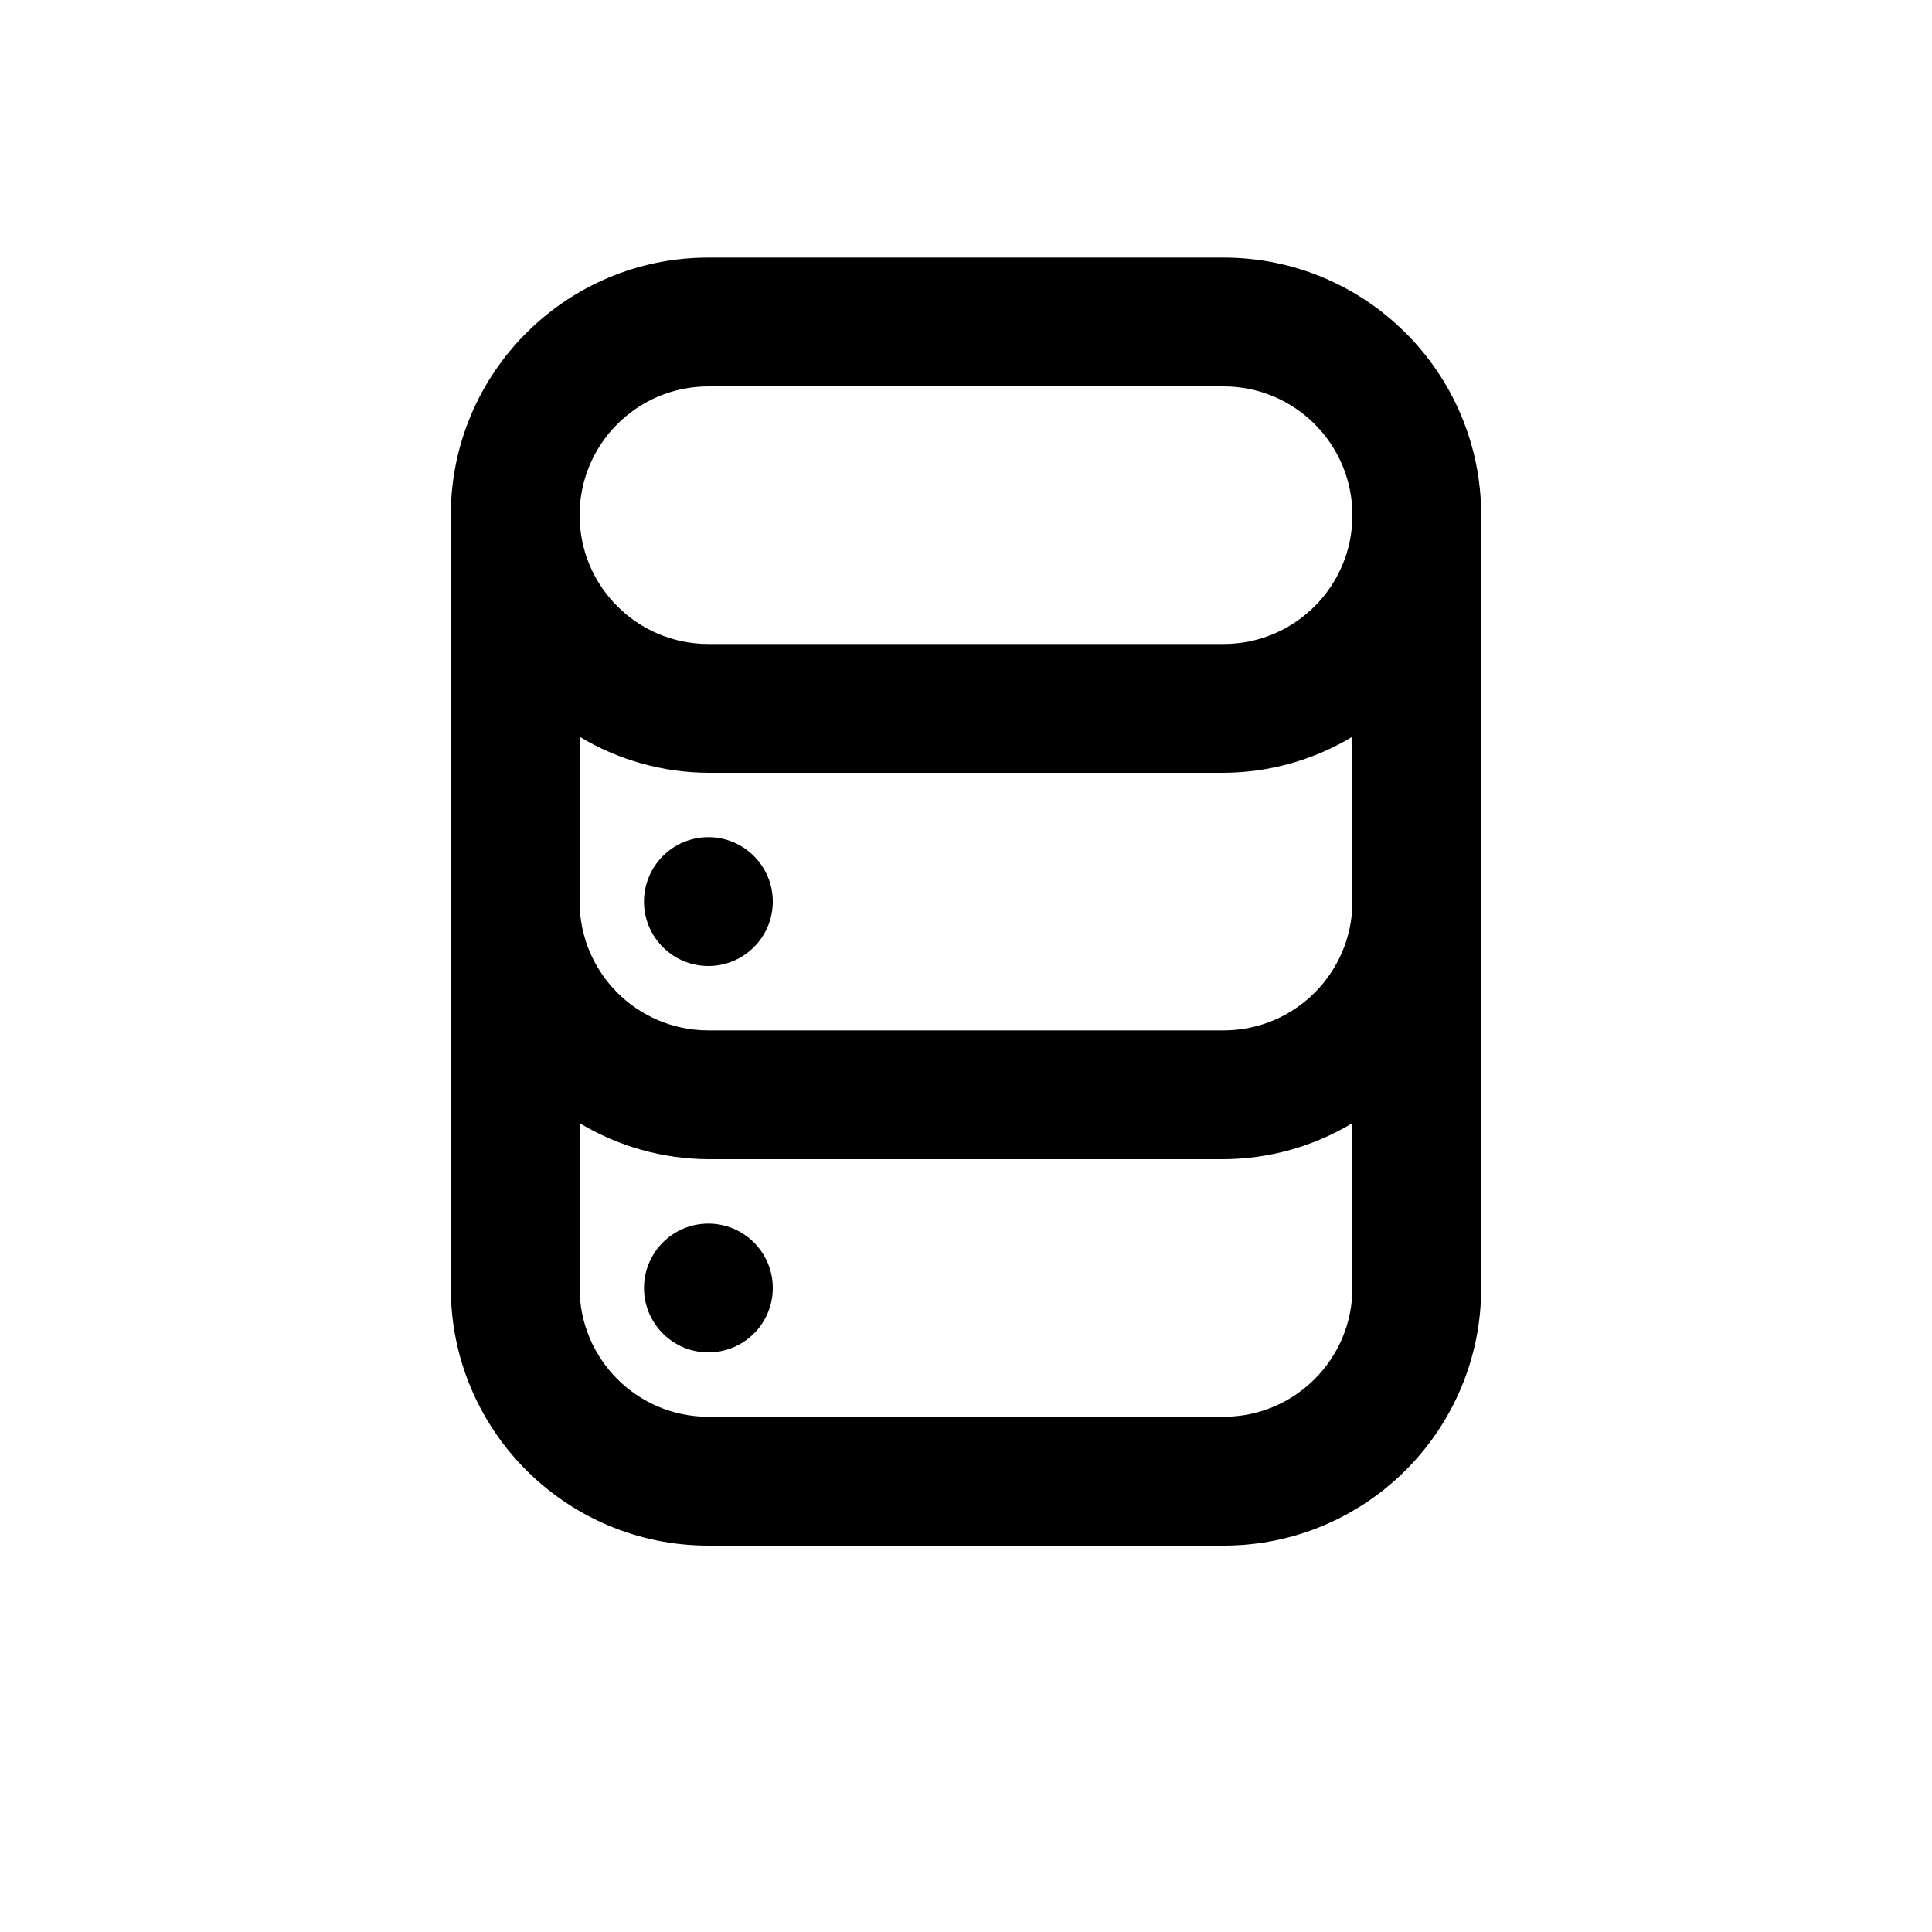
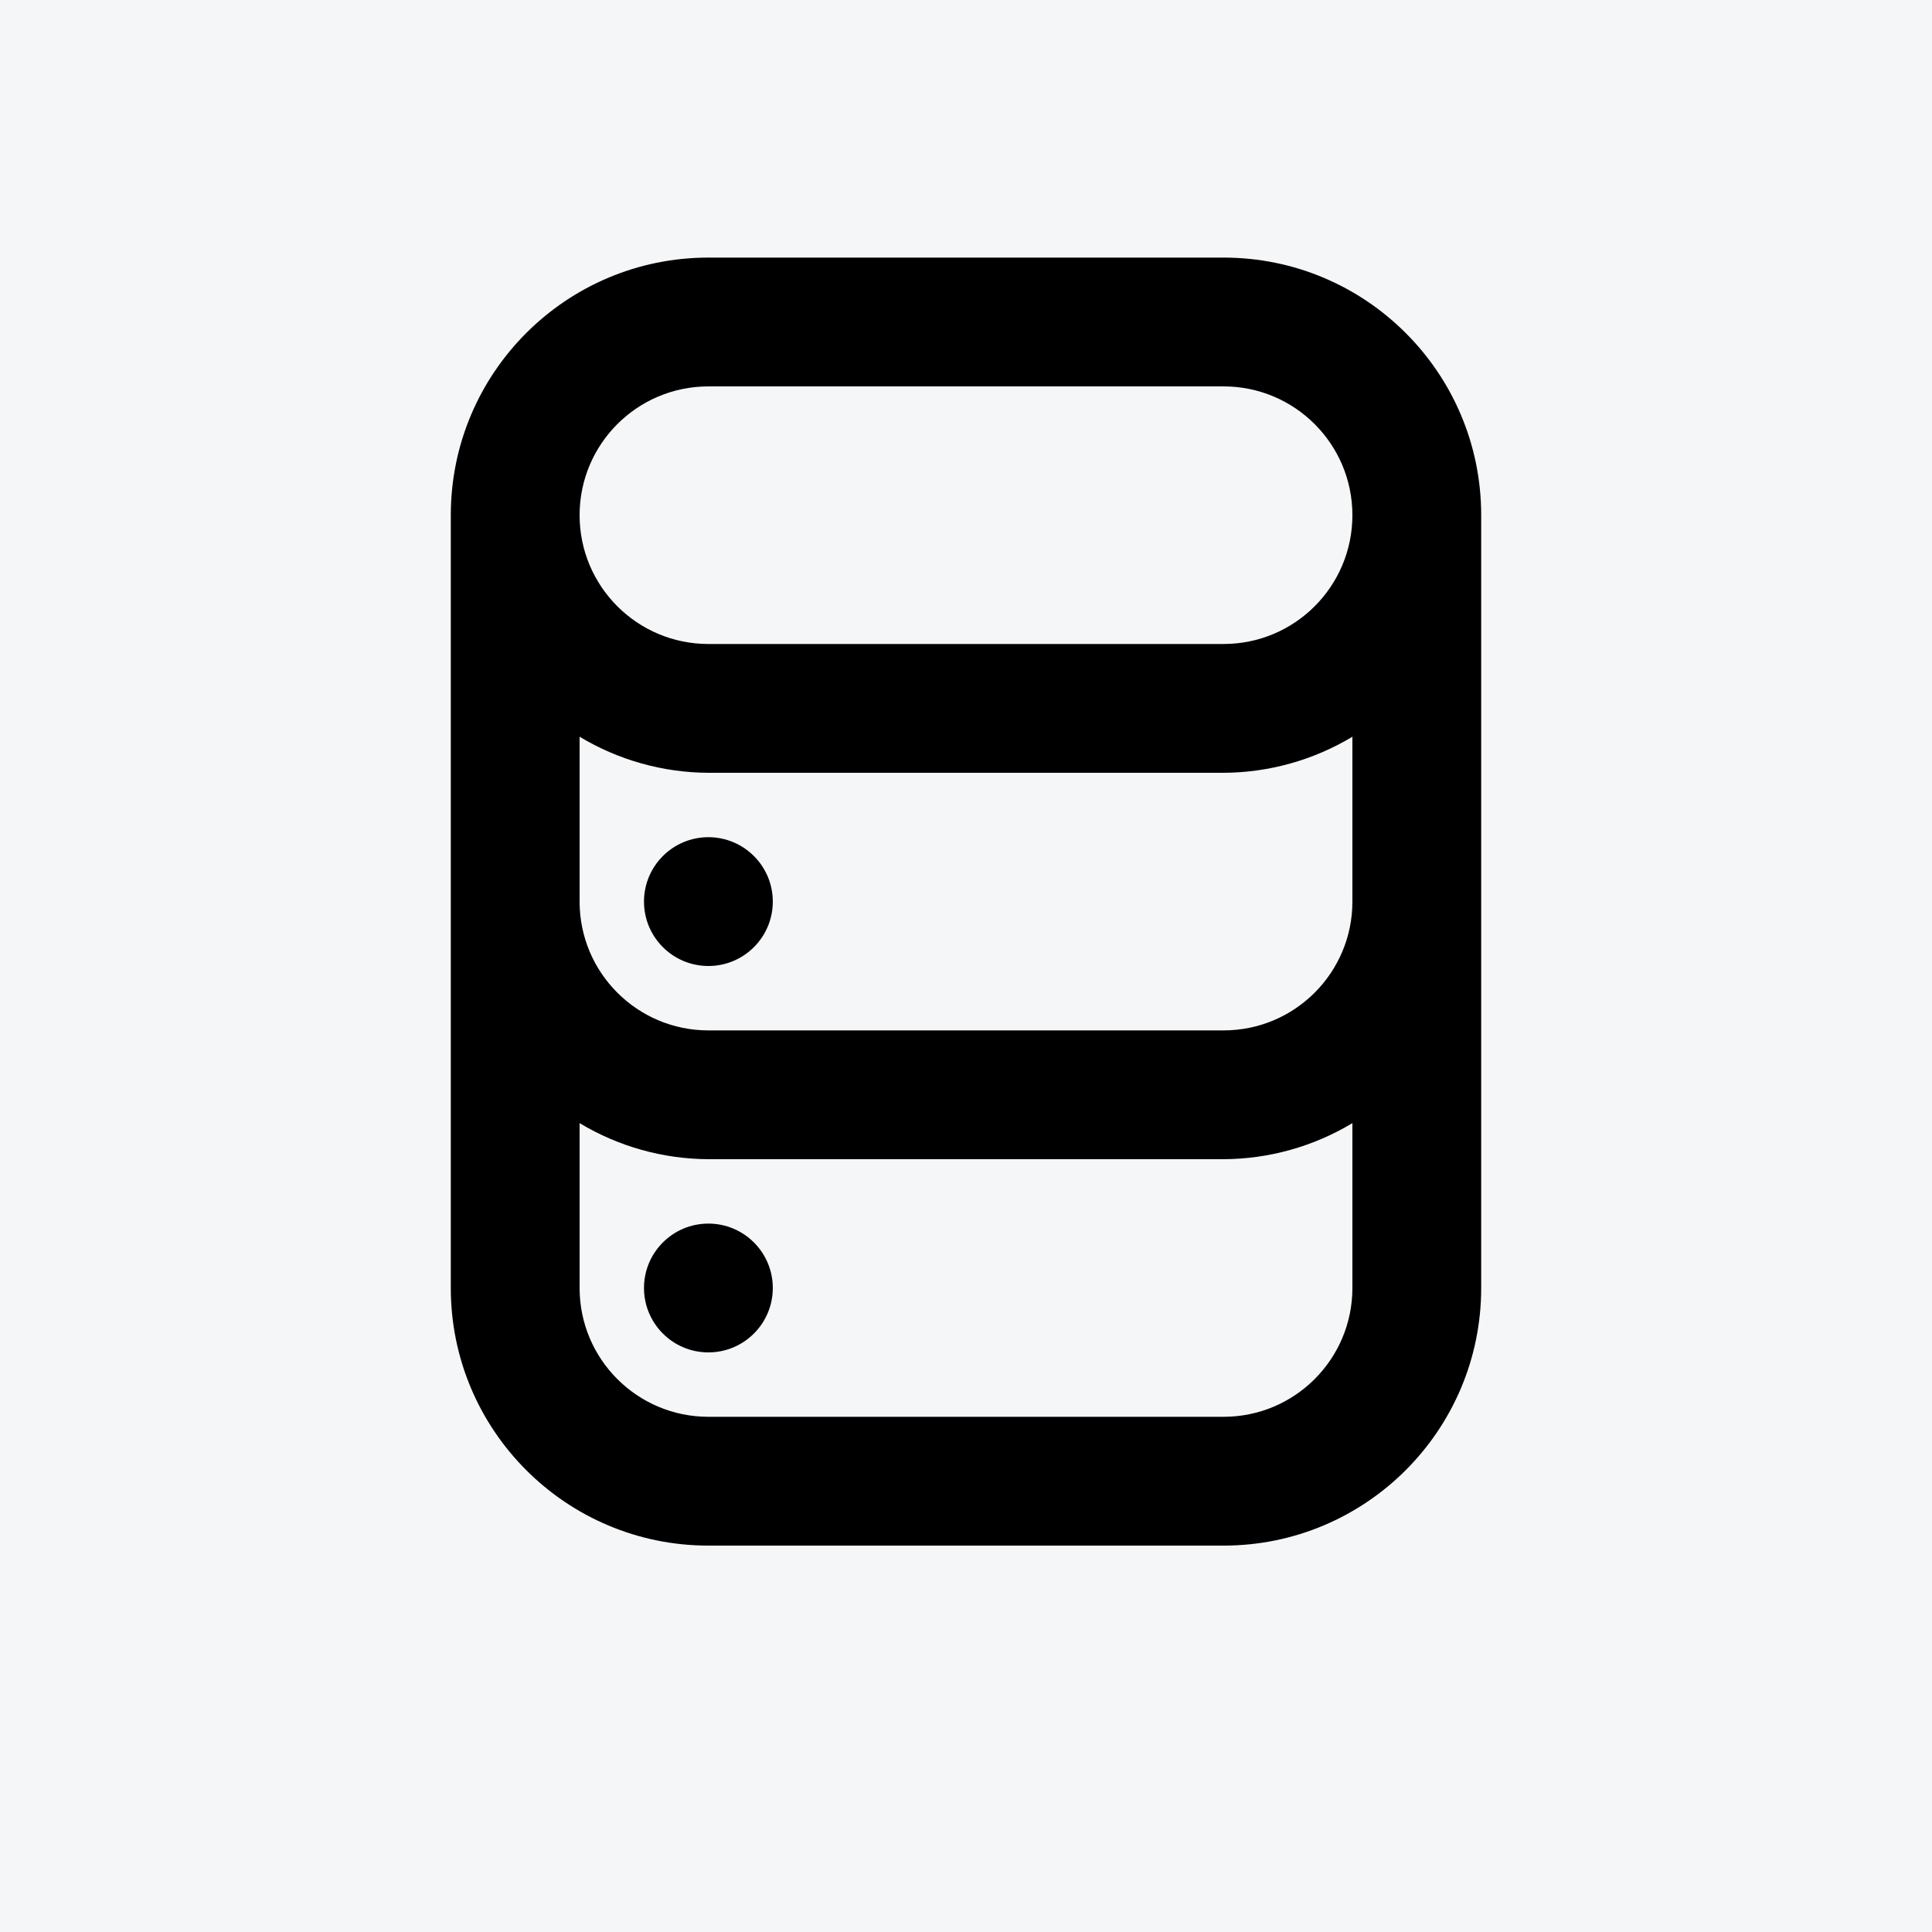
<svg xmlns="http://www.w3.org/2000/svg" xmlns:xlink="http://www.w3.org/1999/xlink" width="85px" height="85px" viewBox="0 0 85 85" version="1.1">
  <title>E6B9F34A-E7A4-4211-A983-CCD8BBE712A8</title>
  <defs>
-     <rect id="path-1" x="0" y="0" width="284" height="328" rx="30" />
    <filter x="-21.5%" y="-18.0%" width="143.0%" height="137.2%" filterUnits="objectBoundingBox" id="filter-2">
      <feOffset dx="0" dy="2" in="SourceAlpha" result="shadowOffsetOuter1" />
      <feGaussianBlur stdDeviation="20" in="shadowOffsetOuter1" result="shadowBlurOuter1" />
      <feColorMatrix values="0 0 0 0 0.355   0 0 0 0 0.371   0 0 0 0 0.408  0 0 0 0.177 0" type="matrix" in="shadowBlurOuter1" />
    </filter>
  </defs>
  <g id="3-Markets" stroke="none" stroke-width="1" fill="none" fill-rule="evenodd">
    <g id="Volunteers" transform="translate(-838, -1560)">
      <g id="Products" transform="translate(-7, 809)">
        <rect id="Rectangle-Copy" fill="#F5F6F8" x="0" y="0" width="1453" height="902" />
        <g id="Box/Icon-Title-5" transform="translate(745.5, 680)">
          <g id="Rectangle-Copy">
            <use fill="black" fill-opacity="1" filter="url(#filter-2)" xlink:href="#path-1" />
            <use fill="#FFFFFF" fill-rule="evenodd" xlink:href="#path-1" />
          </g>
          <g id="Icons/NatCrim" transform="translate(99.5, 71)" fill="#000000" fill-rule="nonzero">
            <g id="NRD" transform="translate(19.833, 11.333)">
              <path d="M11.333,42.5 C9.769,42.5 8.5,43.769 8.5,45.333 C8.5,46.898 9.769,48.167 11.333,48.167 C12.898,48.167 14.167,46.898 14.167,45.333 C14.167,43.769 12.898,42.5 11.333,42.5 Z M11.333,25.5 C9.769,25.5 8.5,26.769 8.5,28.333 C8.5,29.898 9.769,31.167 11.333,31.167 C12.898,31.167 14.167,29.898 14.167,28.333 C14.167,26.769 12.898,25.5 11.333,25.5 Z M34,0 L11.333,0 C5.074,0 0,5.074 0,11.333 L0,45.333 C0,51.593 5.074,56.667 11.333,56.667 L34,56.667 C40.259,56.667 45.333,51.593 45.333,45.333 L45.333,11.333 C45.333,5.074 40.259,0 34,0 Z M39.667,45.333 C39.667,48.463 37.13,51 34,51 L11.333,51 C8.204,51 5.667,48.463 5.667,45.333 L5.667,38.08 C7.378,39.11 9.336,39.658 11.333,39.667 L34,39.667 C35.997,39.658 37.955,39.11 39.667,38.08 L39.667,45.333 Z M39.667,28.333 C39.667,31.463 37.13,34 34,34 L11.333,34 C8.204,34 5.667,31.463 5.667,28.333 L5.667,21.08 C7.378,22.11 9.336,22.658 11.333,22.667 L34,22.667 C35.997,22.658 37.955,22.11 39.667,21.08 L39.667,28.333 Z M34,17 L11.333,17 C8.204,17 5.667,14.463 5.667,11.333 C5.667,8.204 8.204,5.667 11.333,5.667 L34,5.667 C37.13,5.667 39.667,8.204 39.667,11.333 C39.667,14.463 37.13,17 34,17 Z" id="Shape" />
            </g>
          </g>
        </g>
      </g>
    </g>
  </g>
</svg>